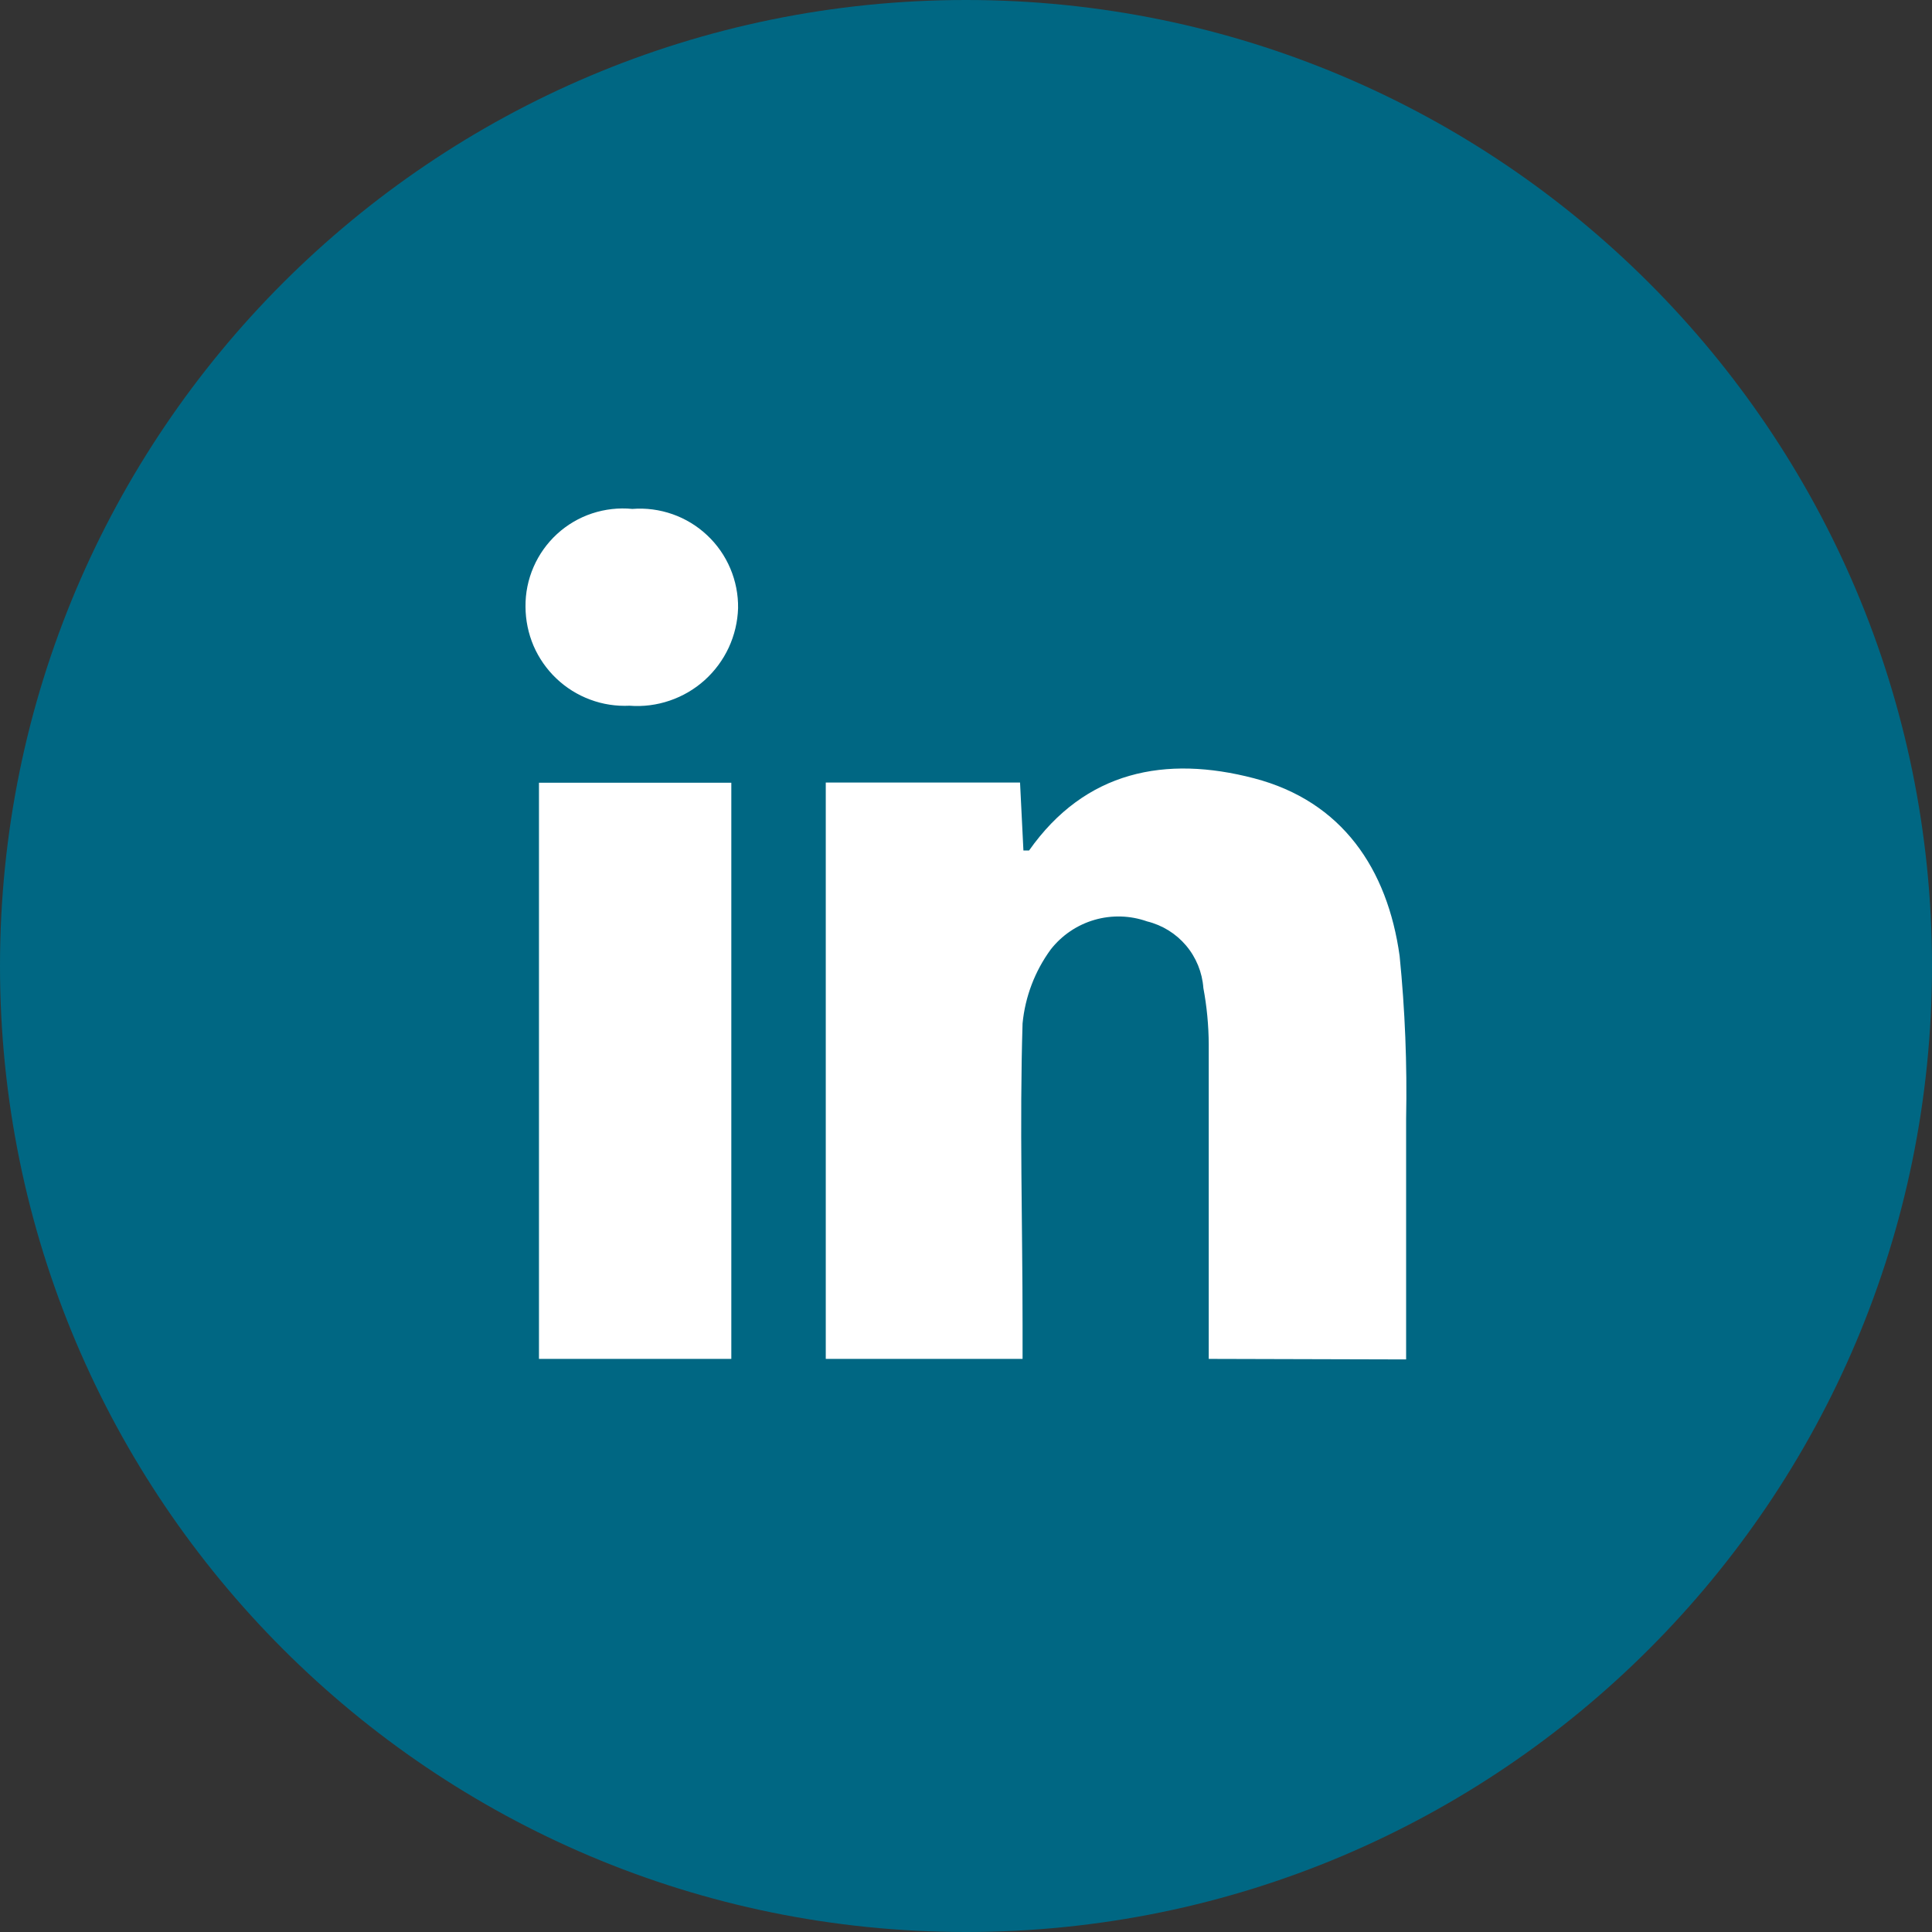
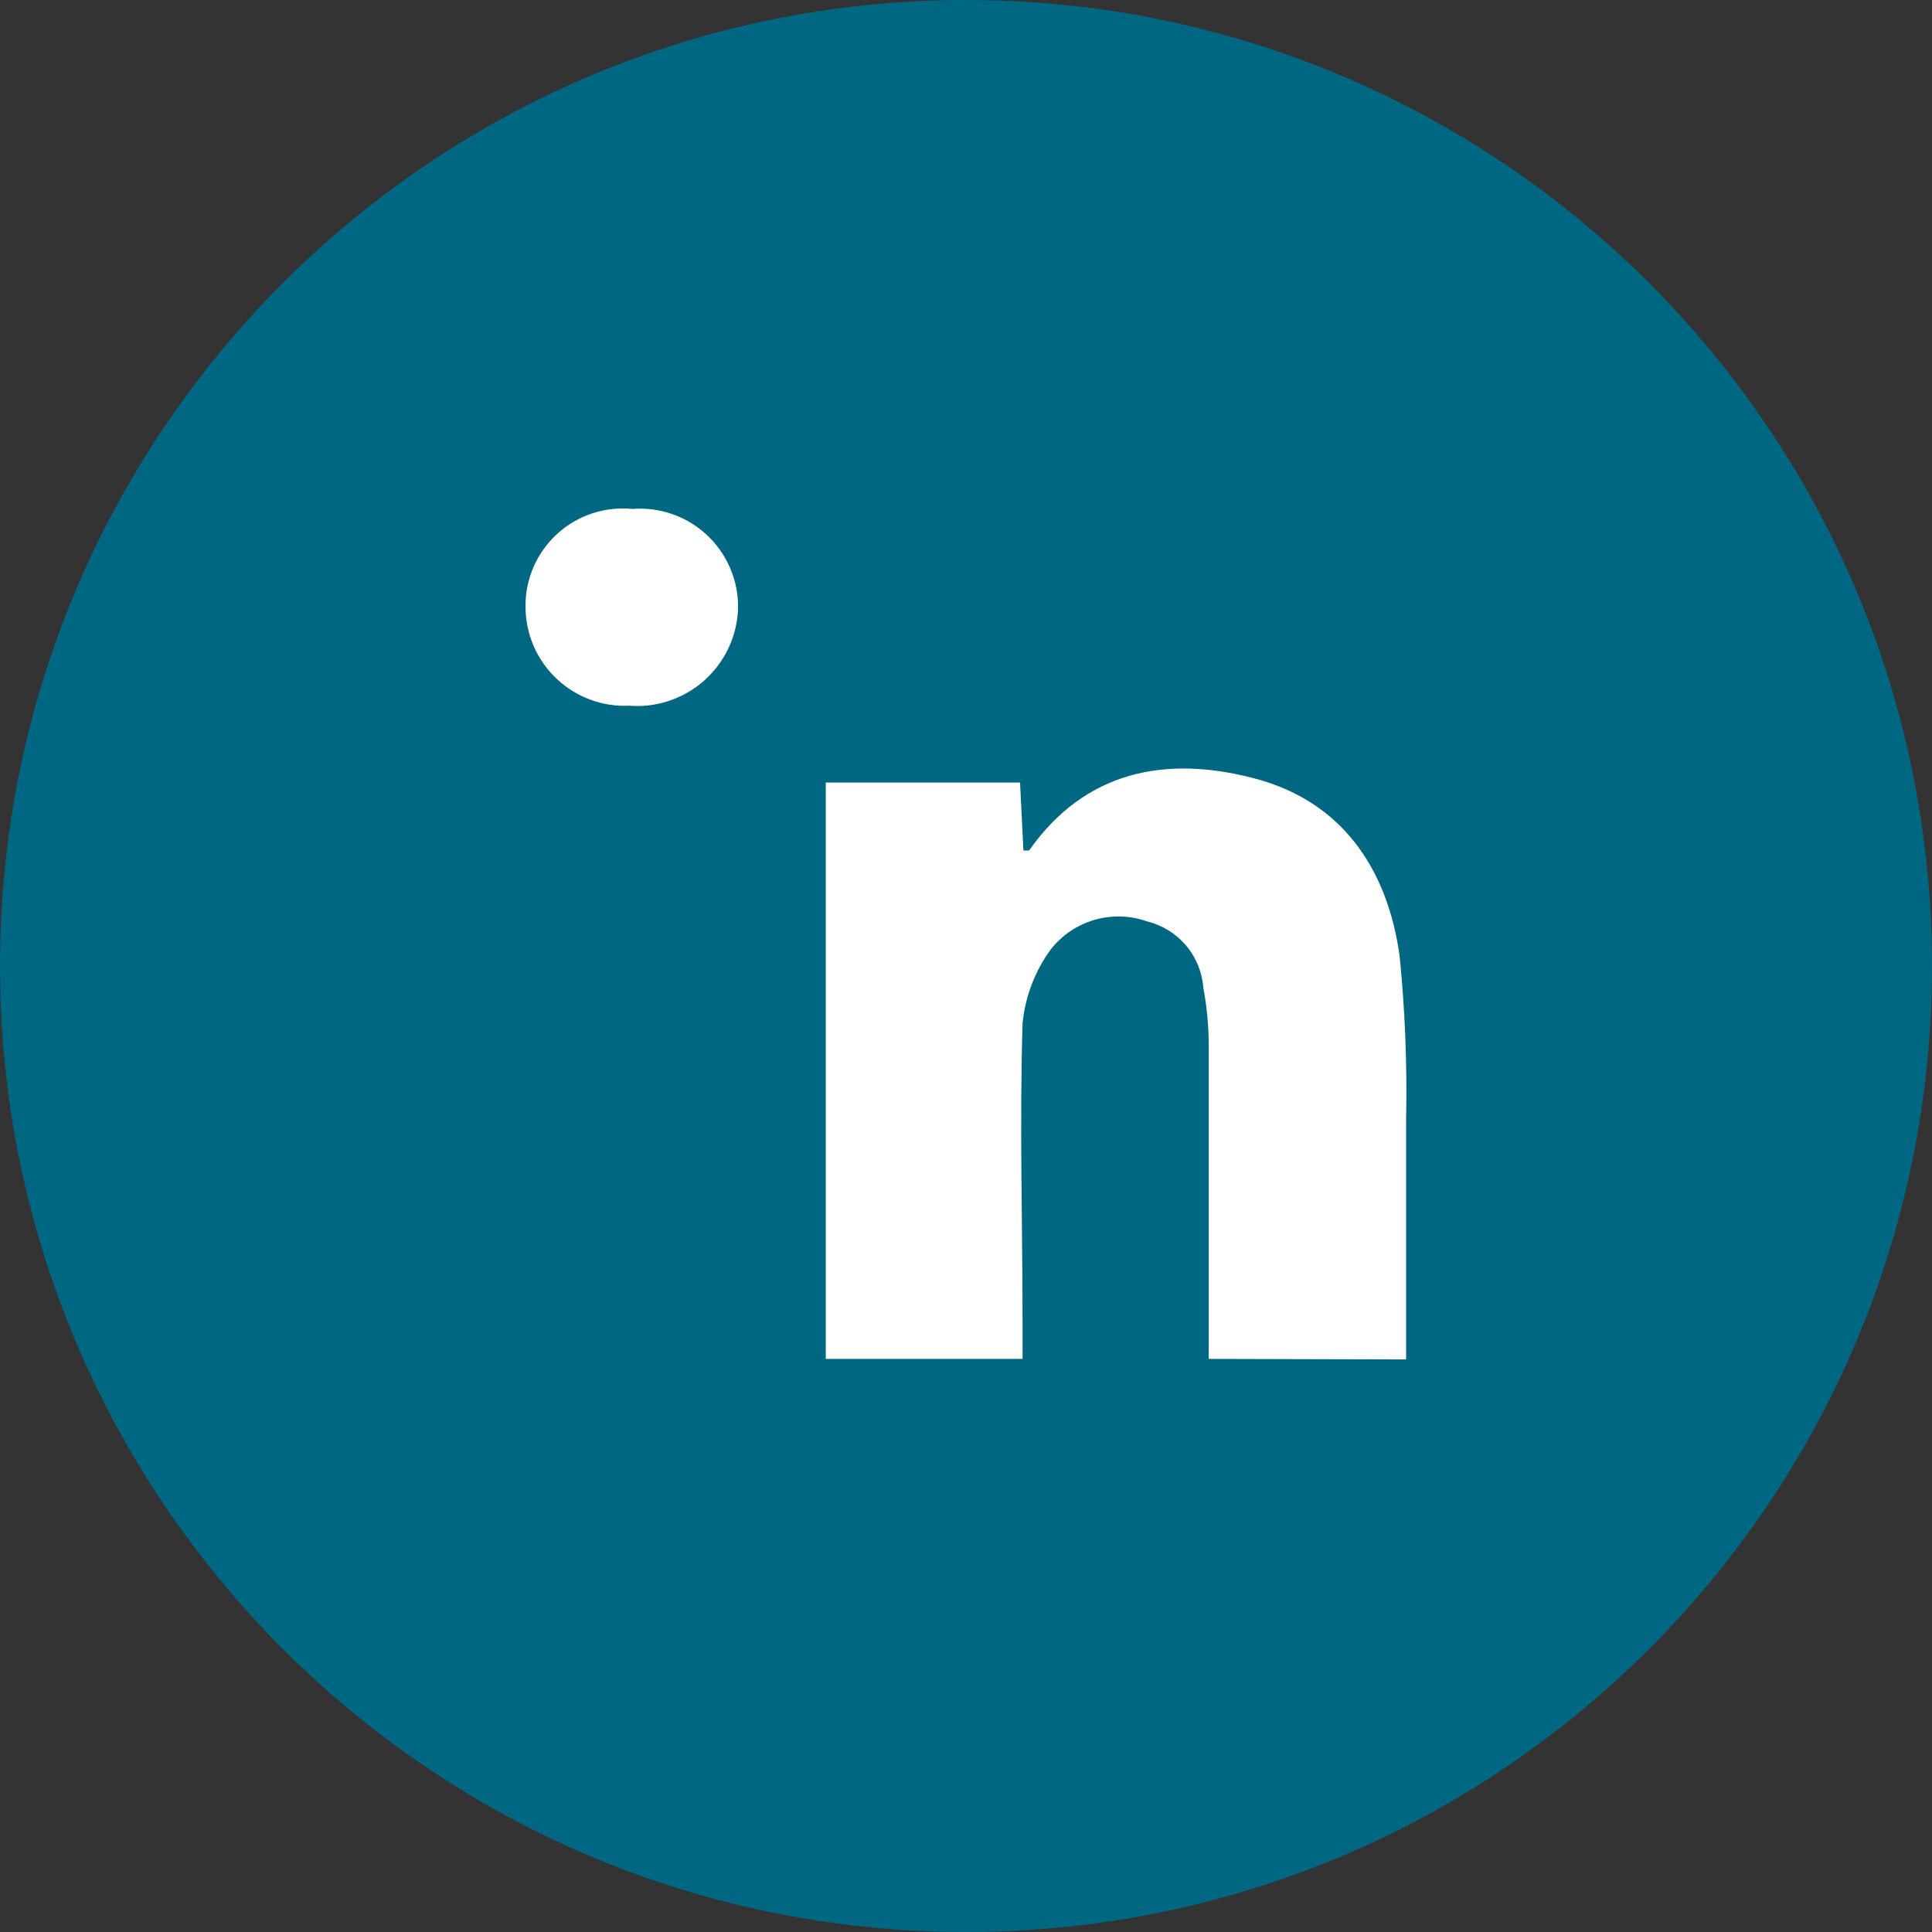
<svg xmlns="http://www.w3.org/2000/svg" width="36" height="36" viewBox="0 0 36 36" fill="none">
  <rect x="0" y="0" width="36" height="36" fill="#333333" stroke="none" />
  <path fill-rule="evenodd" clip-rule="evenodd" d="M36 18C36 27.941 27.941 36 18 36C8.059 36 0 27.941 0 18C0 8.059 8.059 0 18 0C27.941 0 36 8.059 36 18Z" fill="#006783" />
  <path d="M22.523 25.321C22.523 23.335 22.523 21.397 22.523 19.458C22.521 19.107 22.488 18.756 22.423 18.41C22.402 18.119 22.289 17.842 22.101 17.619C21.912 17.396 21.659 17.239 21.375 17.169C21.058 17.057 20.715 17.047 20.392 17.141C20.07 17.235 19.785 17.428 19.578 17.693C19.283 18.097 19.102 18.573 19.054 19.07C18.997 20.941 19.054 22.811 19.054 24.682V25.321H15.387V14.581H19.007L19.07 15.848C19.117 15.848 19.164 15.848 19.175 15.848C20.223 14.36 21.721 14.072 23.366 14.502C25.011 14.931 25.855 16.194 26.08 17.813C26.181 18.821 26.221 19.834 26.201 20.847C26.201 22.329 26.201 23.812 26.201 25.331L22.523 25.321Z" fill="white" />
-   <path d="M10.043 25.321V14.585H13.627V25.321H10.043Z" fill="white" />
  <path d="M11.783 9.483C12.037 9.463 12.291 9.497 12.531 9.581C12.771 9.665 12.991 9.799 13.176 9.973C13.362 10.147 13.509 10.358 13.608 10.592C13.707 10.826 13.757 11.078 13.753 11.332C13.745 11.586 13.686 11.836 13.579 12.067C13.472 12.297 13.319 12.504 13.13 12.674C12.941 12.844 12.72 12.973 12.479 13.055C12.239 13.137 11.984 13.17 11.731 13.15C11.481 13.162 11.231 13.124 10.997 13.036C10.762 12.949 10.548 12.815 10.367 12.643C10.186 12.471 10.041 12.263 9.942 12.034C9.844 11.804 9.793 11.556 9.792 11.306C9.789 11.052 9.84 10.799 9.942 10.565C10.043 10.332 10.193 10.122 10.38 9.95C10.568 9.778 10.79 9.647 11.032 9.567C11.274 9.487 11.53 9.458 11.783 9.483Z" fill="white" />
</svg>